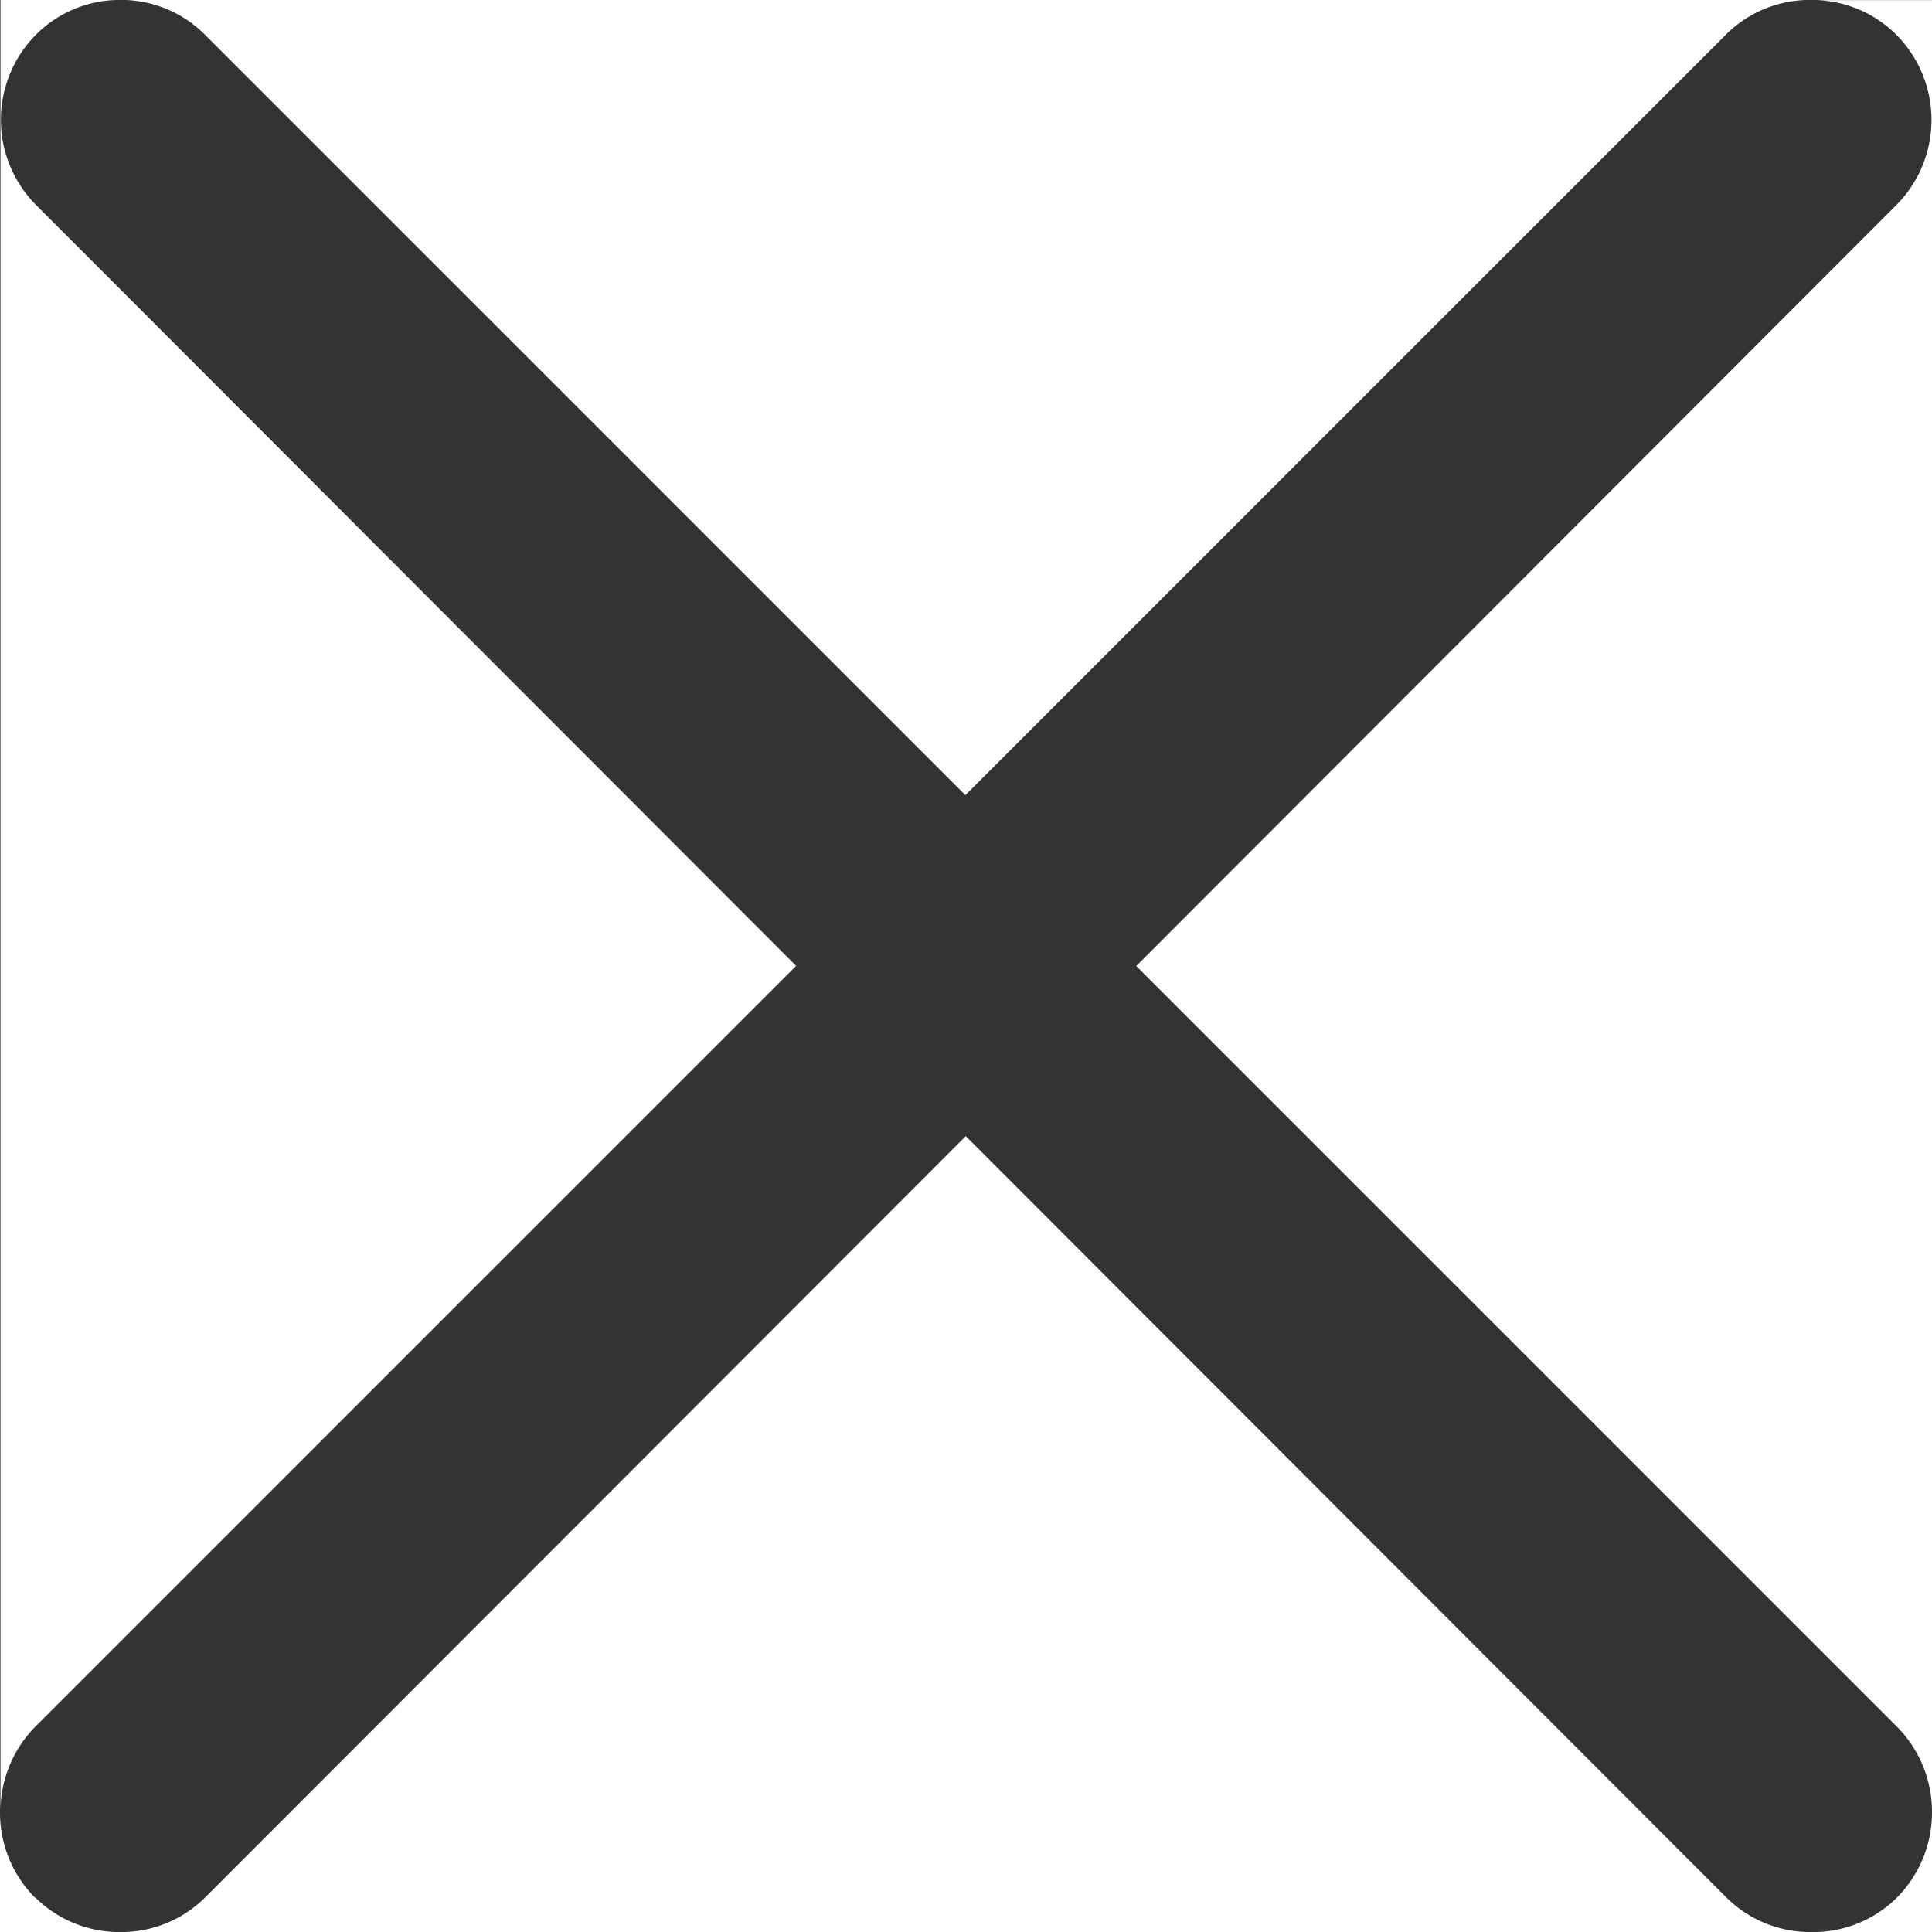
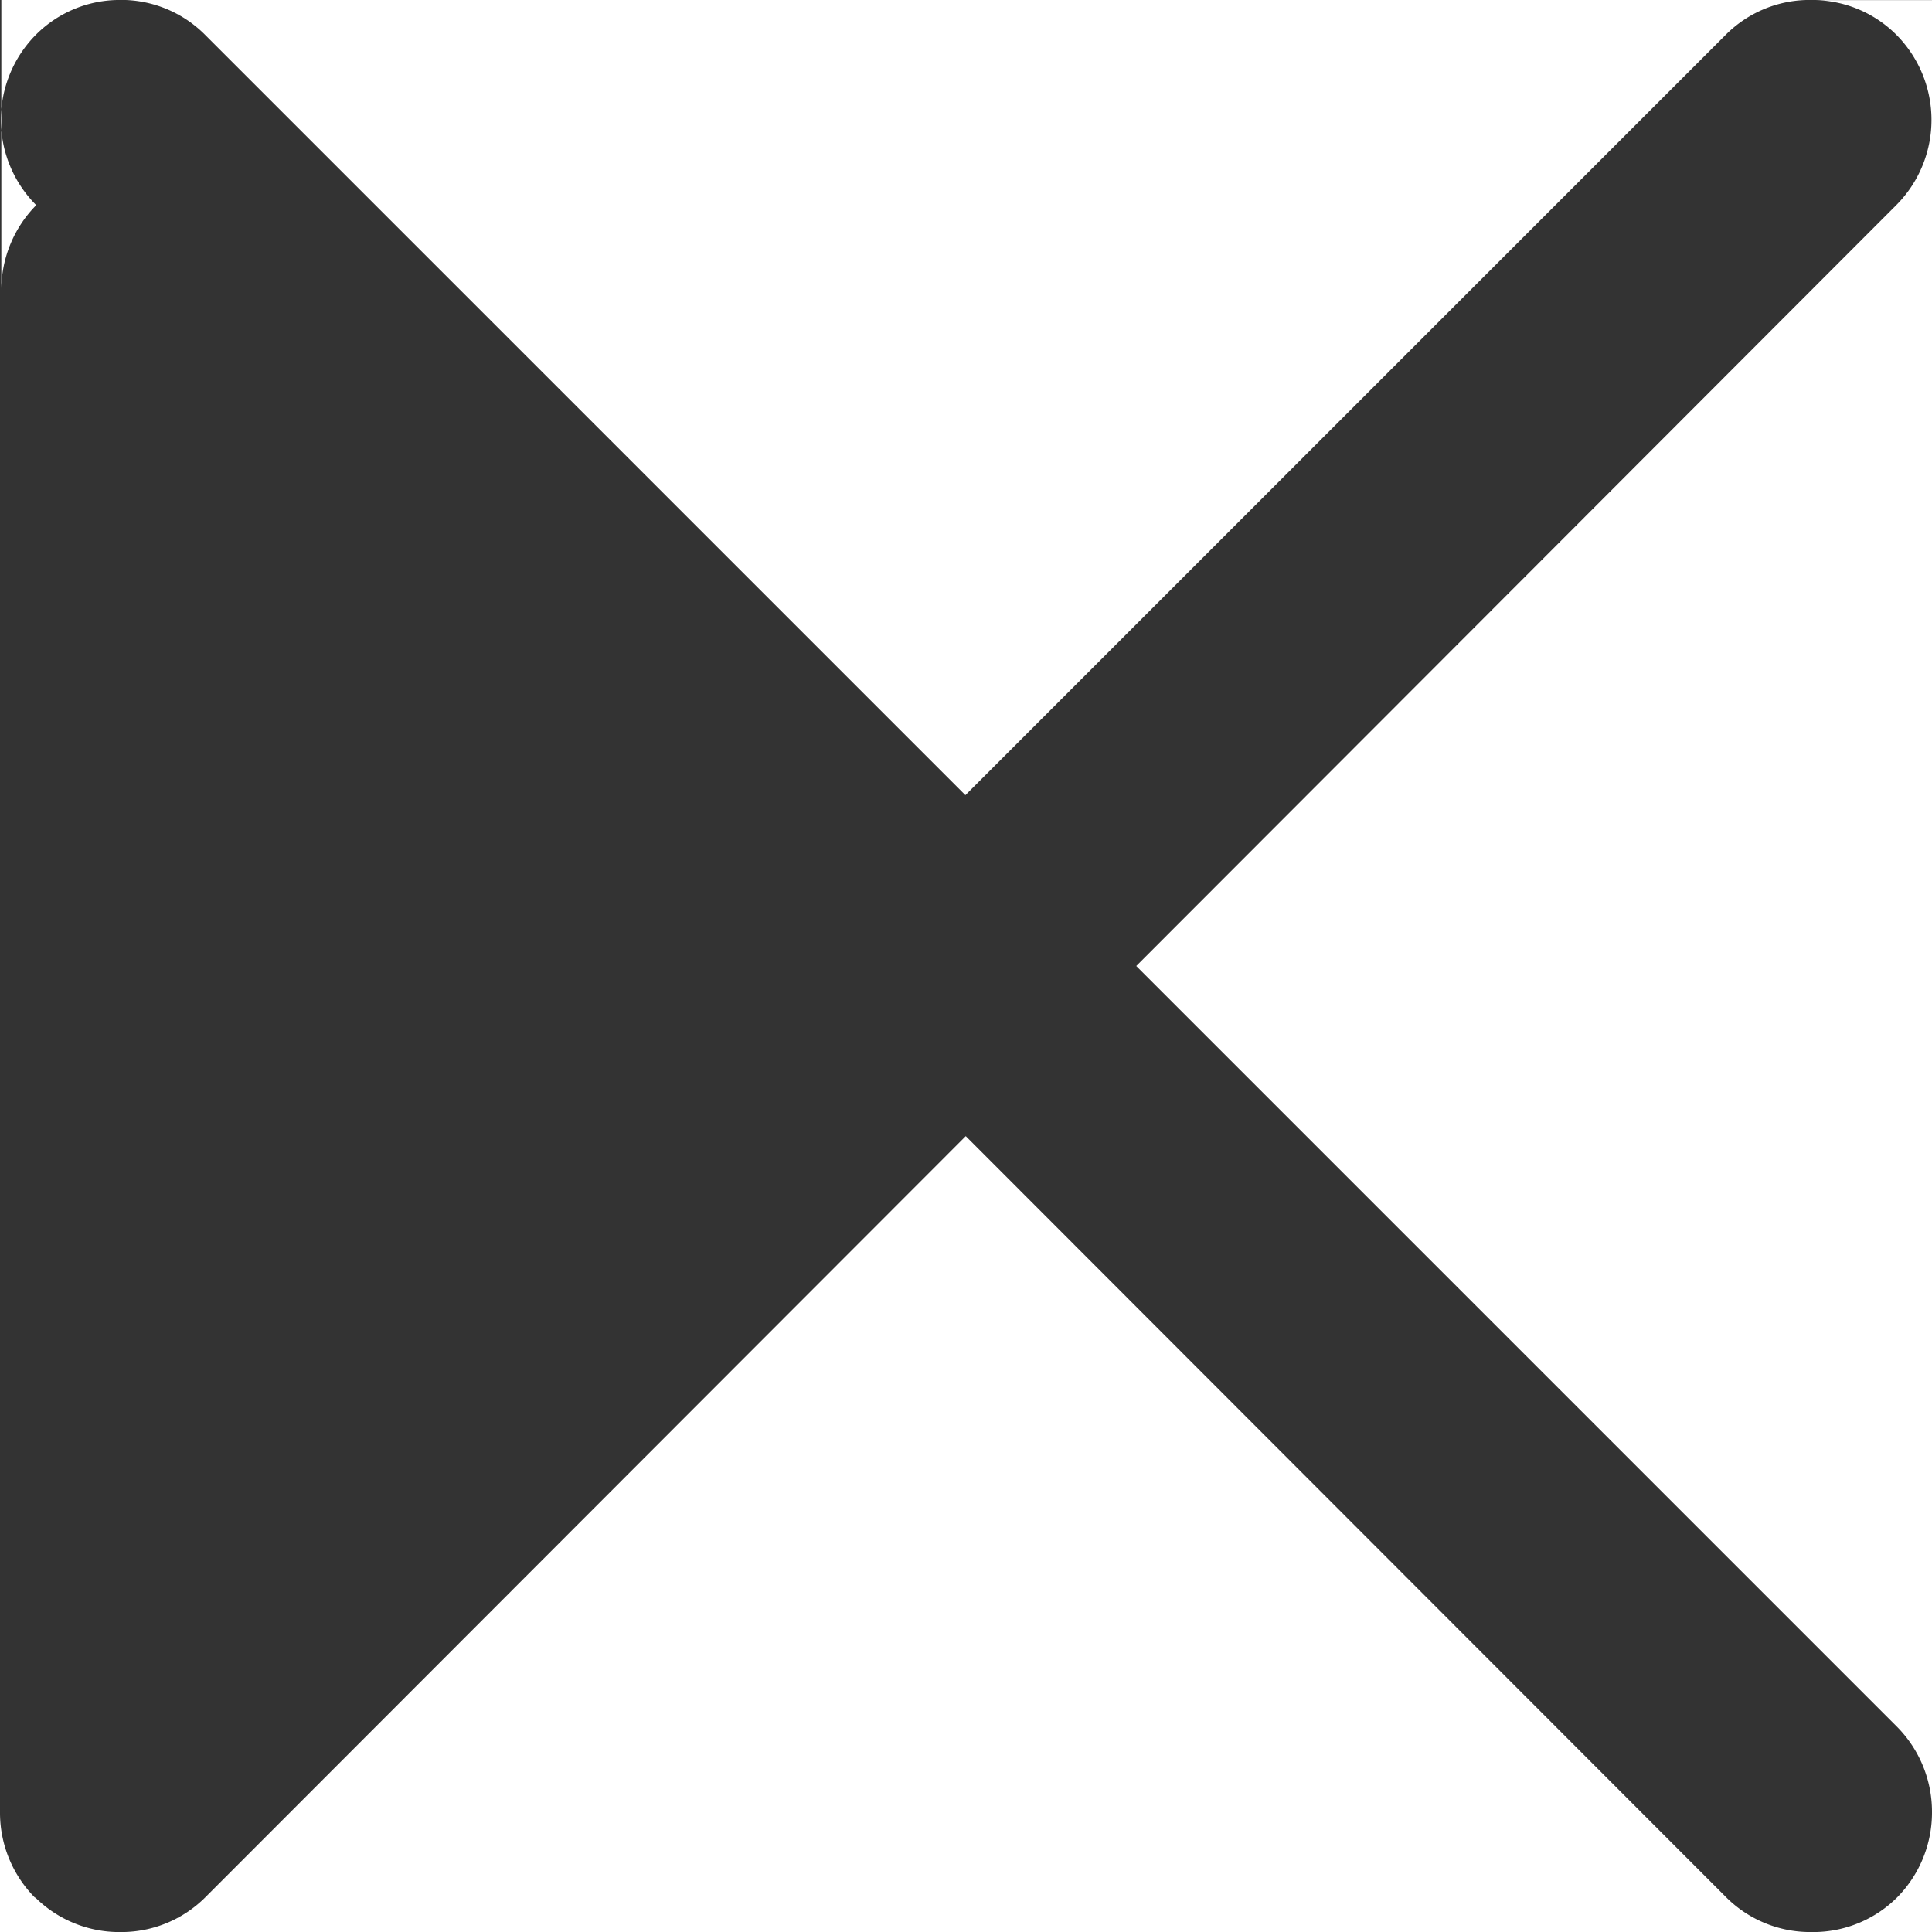
<svg xmlns="http://www.w3.org/2000/svg" id="Close_mask.svg" width="18" height="18" viewBox="0 0 16 16">
  <rect x="0" y="0" width="16" height="16" fill="#333333" stroke="none" />
  <defs>
    <style>
      .cls-1 {
        fill: #fff;
        fill-rule: evenodd;
      }
    </style>
  </defs>
-   <path id="Rounded_Rectangle_114_copy_7" data-name="Rounded Rectangle 114 copy 7" class="cls-1" d="M340.71,144.3l-6.3-6.3,6.293-6.3a1,1,0,0,0,0-1.414,0.981,0.981,0,0,0-.662-0.285H341v15A1,1,0,0,0,340.71,144.3ZM325.3,130.285a1,1,0,0,0,0,1.414l6.293,6.3-6.3,6.3a1,1,0,0,0-.289.7V130h0.958A0.979,0.979,0,0,0,325.3,130.285Zm-0.007,15.43a0.988,0.988,0,0,0,.665.285H325v-0.98A1,1,0,0,0,325.289,145.715ZM326.042,130h13.916a0.981,0.981,0,0,0-.663.285l-6.3,6.3-6.3-6.3A0.981,0.981,0,0,0,326.042,130Zm13.924,16H326.034a0.984,0.984,0,0,0,.664-0.285l6.3-6.306,6.3,6.306A0.984,0.984,0,0,0,339.966,146Zm0.744-.285a1,1,0,0,0,.29-0.7V146h-0.954A0.984,0.984,0,0,0,340.71,145.715Z" transform="translate(-325 -130)" />
+   <path id="Rounded_Rectangle_114_copy_7" data-name="Rounded Rectangle 114 copy 7" class="cls-1" d="M340.71,144.3l-6.3-6.3,6.293-6.3a1,1,0,0,0,0-1.414,0.981,0.981,0,0,0-.662-0.285H341v15A1,1,0,0,0,340.71,144.3ZM325.3,130.285a1,1,0,0,0,0,1.414a1,1,0,0,0-.289.7V130h0.958A0.979,0.979,0,0,0,325.3,130.285Zm-0.007,15.43a0.988,0.988,0,0,0,.665.285H325v-0.98A1,1,0,0,0,325.289,145.715ZM326.042,130h13.916a0.981,0.981,0,0,0-.663.285l-6.3,6.3-6.3-6.3A0.981,0.981,0,0,0,326.042,130Zm13.924,16H326.034a0.984,0.984,0,0,0,.664-0.285l6.3-6.306,6.3,6.306A0.984,0.984,0,0,0,339.966,146Zm0.744-.285a1,1,0,0,0,.29-0.7V146h-0.954A0.984,0.984,0,0,0,340.71,145.715Z" transform="translate(-325 -130)" />
</svg>